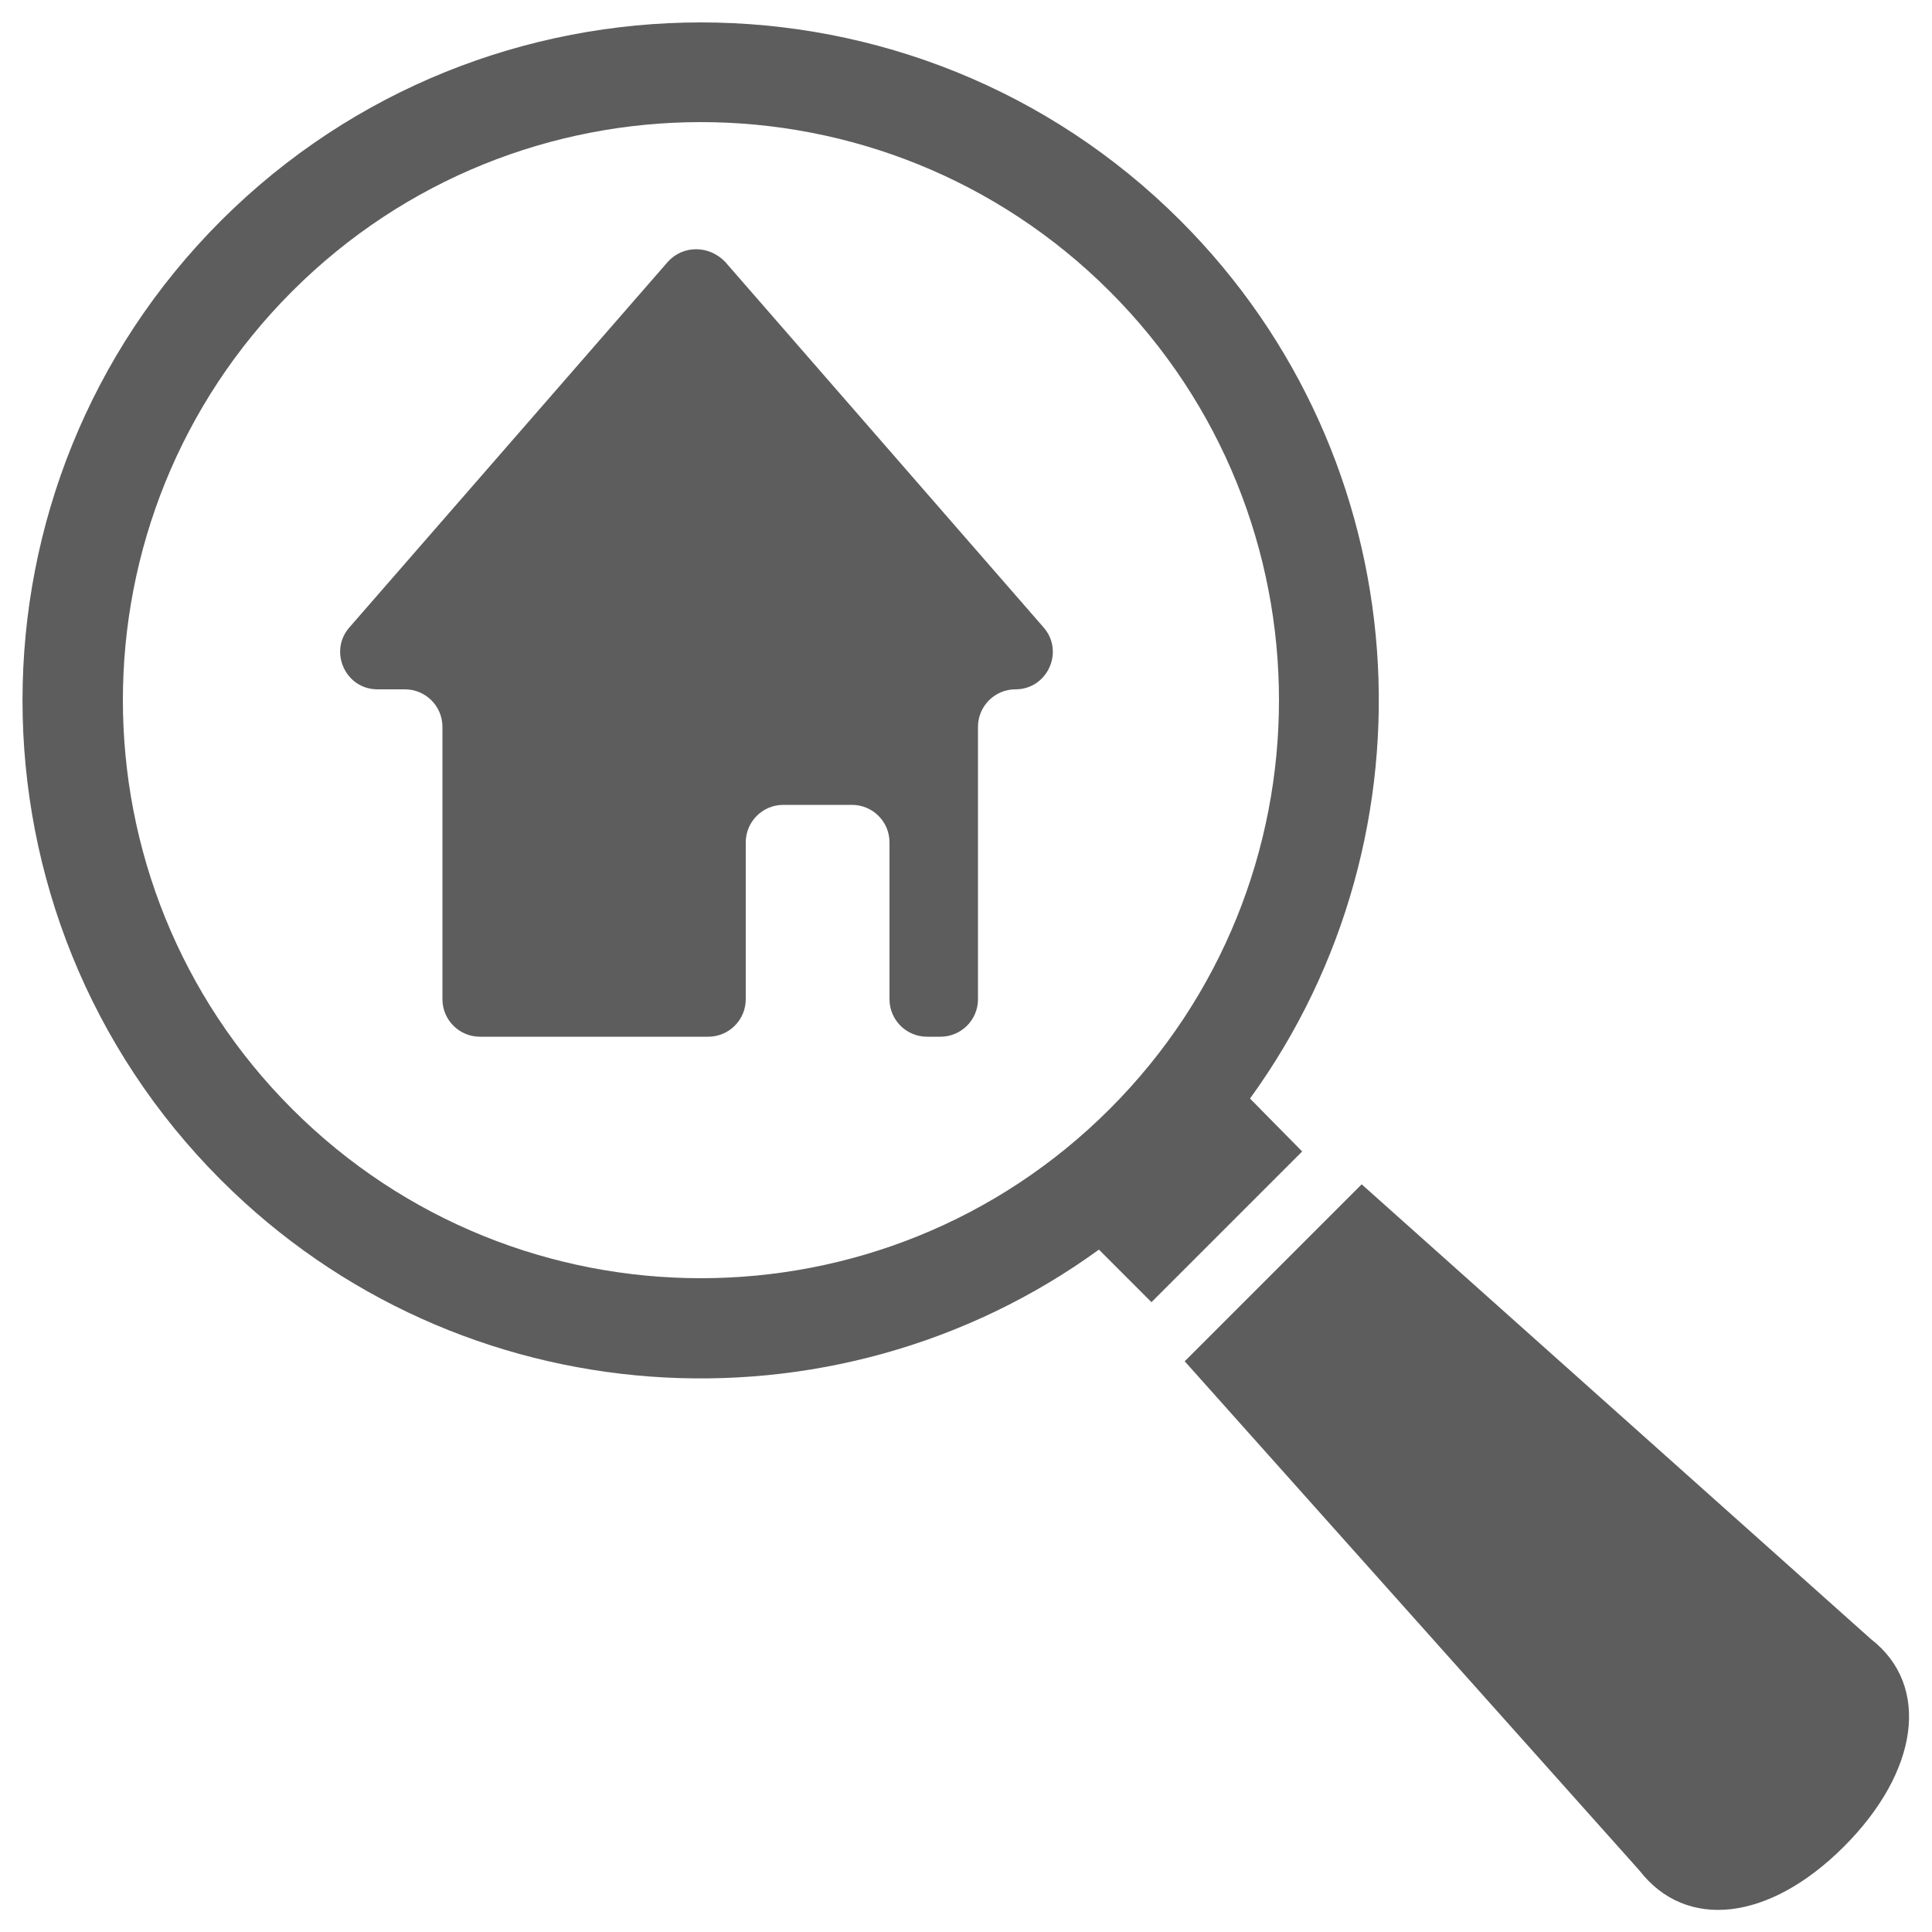
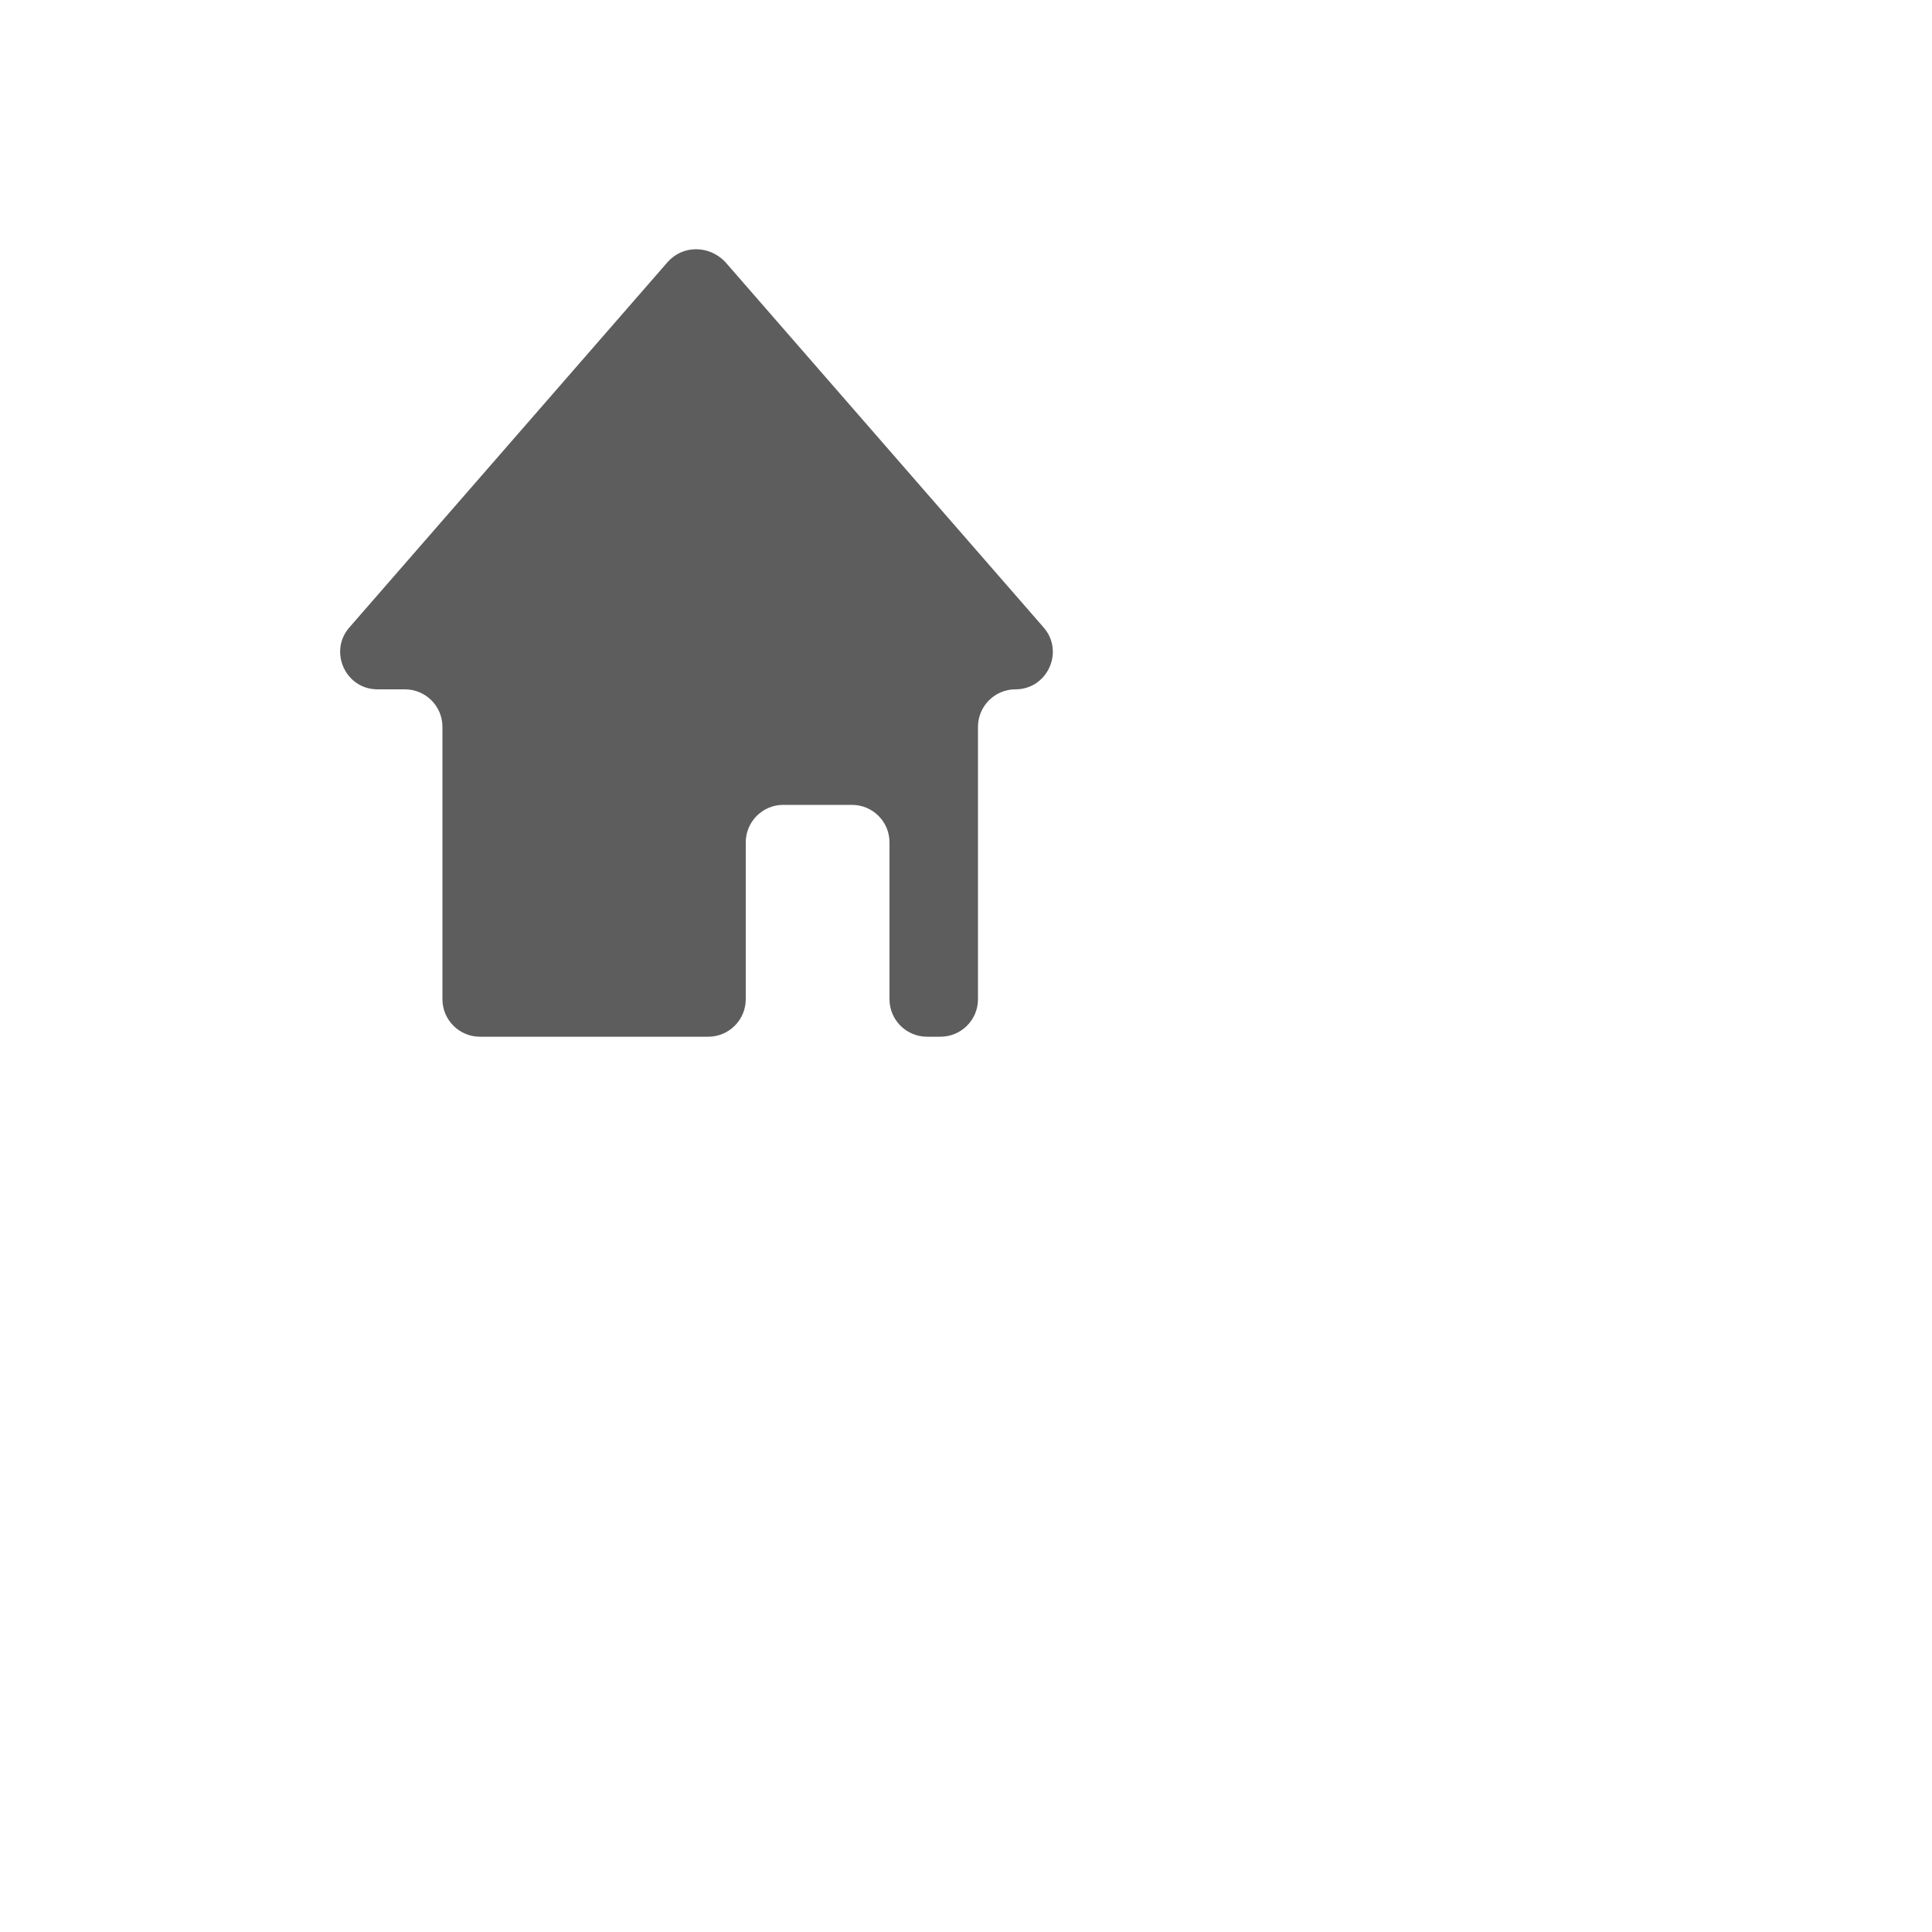
<svg xmlns="http://www.w3.org/2000/svg" version="1.1" id="レイヤー_1" x="0px" y="0px" width="500px" height="500px" viewBox="0 0 500 500" style="enable-background:new 0 0 500 500;" xml:space="preserve">
  <style type="text/css">
	.st0{fill:#5E5D5D;}
</style>
  <g>
    <path class="st0" d="M172.8,67.8l-82.4,94.6c-5.4,6.2-1,16,7.3,16h7.1c5.3,0,9.7,4.3,9.7,9.7v70.5c0,5.3,4.3,9.7,9.7,9.7h59.1   c5.3,0,9.7-4.3,9.7-9.7v-40.6c0-5.3,4.3-9.7,9.7-9.7h17.8c5.3,0,9.7,4.3,9.7,9.7v40.6c0,5.3,4.3,9.7,9.7,9.7h3.5   c5.3,0,9.7-4.3,9.7-9.7v-70.5c0-5.3,4.3-9.7,9.7-9.7h0c8.3,0,12.7-9.8,7.3-16l-82.4-94.6C183.5,63.4,176.7,63.4,172.8,67.8z" />
    <g>
-       <path class="st0" d="M323.5,284.3c49.8-68.6,43.8-165.4-18-227.2c-68.4-68.4-179.8-68.4-248.3,0c-68.5,68.5-68.5,179.8,0,248.3    c61.8,61.8,158.6,67.8,227.2,18l13.6,13.6l39-39L323.5,284.3z M287.2,287c-58.4,58.4-153.2,58.4-211.6,0    c-58.4-58.4-58.4-153.2,0-211.6C134,17,228.7,17,287.2,75.4C345.6,133.8,345.6,228.6,287.2,287z" />
-       <path class="st0" d="M484.2,424.2L352.4,306.5l-45.8,45.8l117.7,131.8c12,15.5,33.5,13.2,52.9-6.2    C496.6,458.5,499.7,436.2,484.2,424.2z" />
-     </g>
+       </g>
  </g>
</svg>